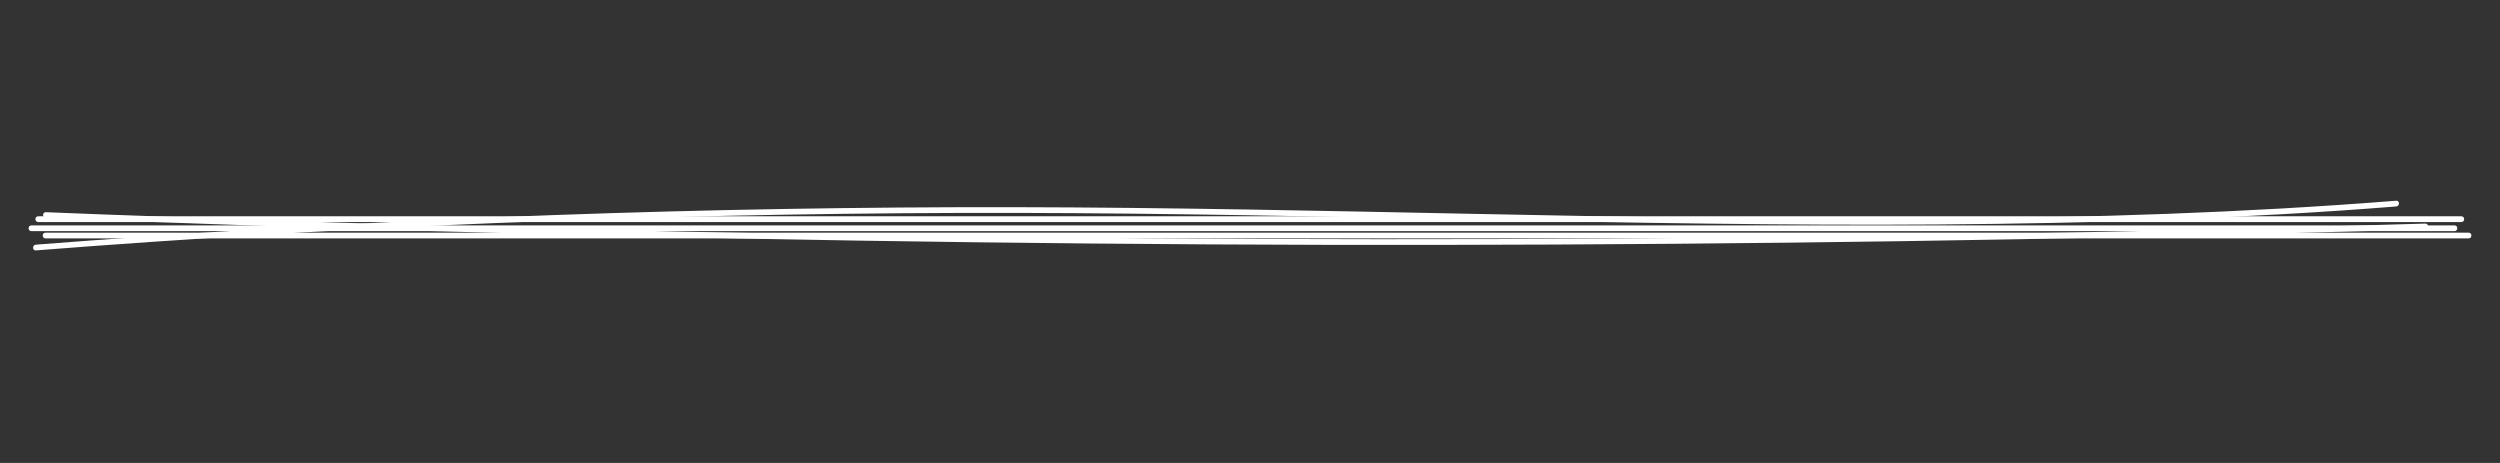
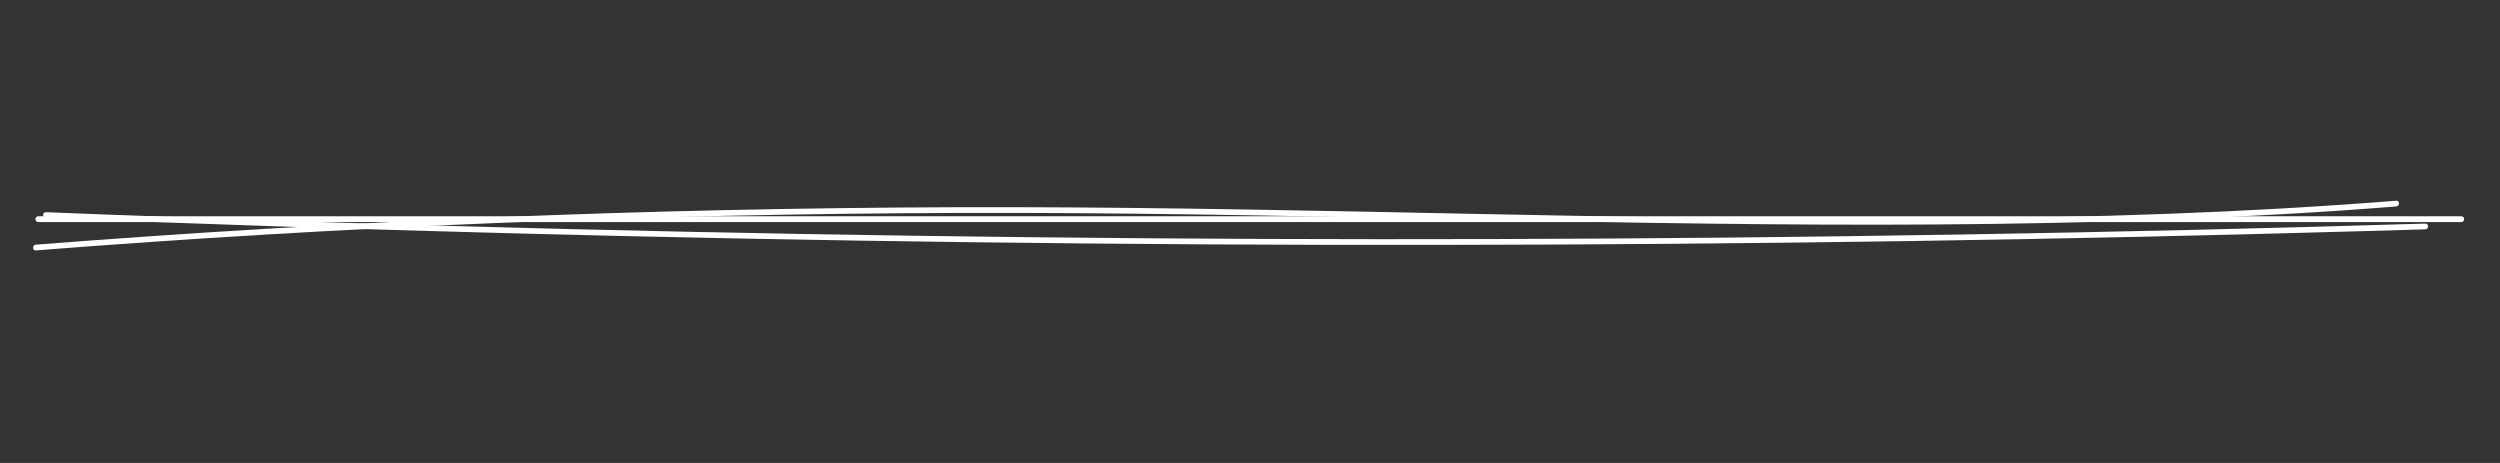
<svg xmlns="http://www.w3.org/2000/svg" id="Laag_1" data-name="Laag 1" viewBox="0 0 1080 200">
  <rect x="0" y="0" width="1080" height="200" fill="#333333" stroke="none" />
  <defs>
    <style>
      .cls-1 {
        fill: #fff;
      }
    </style>
  </defs>
-   <path class="cls-1" d="M13.55,99.85h357.68c17.08,0,34.16,0,51.24,0s33.99,0,50.99,0h459.91c17,0,33.99,0,50.99,0s34.16,0,51.24,0h24.75c1.6,0,1.6-2.48,0-2.48-17,0-33.99,0-50.99,0s-34.16,0-51.24,0H13.55c-1.6,0-1.6,2.48,0,2.48h0Z" />
  <path class="cls-1" d="M16.51,95.92h357.68c17.08,0,34.16,0,51.24,0s33.99,0,50.99,0h357.68c17.08,0,34.16,0,51.24,0s33.99,0,50.99,0h126.98c1.6,0,1.6-2.48,0-2.48H16.51c-1.6,0-1.6,2.48,0,2.48h0Z" />
-   <path class="cls-1" d="M19.65,102.99h817.59c17.08,0,34.16,0,51.24,0s33.99,0,50.99,0h126.98c1.6,0,1.6-2.48,0-2.48h-357.68c-17.08,0-34.16,0-51.24,0s-33.99,0-50.99,0-33.99,0-50.99,0-34.16,0-51.24,0h-255.45c-17.08,0-34.16,0-51.24,0s-33.99,0-50.99,0-33.99,0-50.99,0-34.16,0-51.24,0h-24.75c-1.6,0-1.6,2.48,0,2.48h0Z" />
  <path class="cls-1" d="M19.84,94.12c16.71.67,33.41,1.31,50.12,1.92,16.71.61,33.42,1.19,50.13,1.75,16.71.55,33.42,1.08,50.13,1.57s33.42.96,50.14,1.4,33.59.85,50.39,1.24c16.71.38,33.43.73,50.15,1.06,16.72.32,33.43.62,50.15.89s33.43.5,50.15.71c16.72.21,33.44.39,50.15.54s33.44.27,50.16.37c16.72.09,33.44.16,50.16.2,16.72.04,33.44.05,50.16.02,16.8-.02,33.6-.07,50.41-.15,16.72-.08,33.44-.18,50.16-.32,16.72-.14,33.44-.3,50.15-.49s33.44-.41,50.15-.66c16.72-.25,33.43-.53,50.15-.84,16.72-.31,33.43-.64,50.15-1.01,16.72-.37,33.43-.76,50.14-1.18s33.43-.87,50.14-1.35c8.15-.23,16.3-.47,24.44-.72,1.59-.05,1.6-2.53,0-2.48-16.71.51-33.42.99-50.14,1.44-16.71.45-33.43.87-50.14,1.27-16.71.39-33.43.76-50.15,1.09s-33.43.64-50.15.92c-16.8.28-33.6.53-50.4.75-16.72.22-33.44.41-50.15.58-16.72.16-33.44.3-50.16.4-16.72.11-33.44.18-50.16.23-16.72.05-33.44.07-50.16.06s-33.44-.05-50.16-.11c-16.72-.07-33.44-.16-50.16-.28s-33.44-.28-50.16-.46c-16.8-.18-33.6-.39-50.4-.63s-33.43-.51-50.15-.8c-16.72-.3-33.43-.62-50.15-.97s-33.43-.74-50.14-1.15-33.43-.85-50.14-1.32c-16.71-.47-33.42-.96-50.14-1.49-16.71-.53-33.42-1.08-50.13-1.66s-33.42-1.19-50.12-1.83c-8.15-.31-16.29-.63-24.44-.96-1.6-.06-1.59,2.42,0,2.48h0Z" />
  <path class="cls-1" d="M15.52,108.17c16.56-1.3,33.13-2.52,49.7-3.66s33.15-2.21,49.73-3.19c16.58-.99,33.17-1.89,49.76-2.72s33.35-1.59,50.03-2.27,33.2-1.27,49.8-1.79,33.21-.96,49.82-1.32,33.22-.64,49.83-.85,33.22-.33,49.83-.38c16.6-.05,33.21-.02,49.81.09,16.58.11,33.16.29,49.73.52,16.67.23,33.33.51,49.99.82,16.58.31,33.17.64,49.75.98,16.58.34,33.17.67,49.75.99,16.58.32,33.16.62,49.74.87,16.58.25,33.16.46,49.73.6,16.57.14,33.15.22,49.72.2,16.57-.02,33.13-.13,49.7-.35,16.64-.22,33.29-.56,49.92-1.04s33.1-1.09,49.64-1.87,33.08-1.72,49.61-2.84c8.02-.55,16.03-1.13,24.05-1.77,1.58-.13,1.6-2.61,0-2.48-16.52,1.31-33.05,2.42-49.59,3.36-16.53.94-33.08,1.71-49.63,2.32-16.55.62-33.1,1.08-49.66,1.42-16.64.34-33.29.56-49.94.67-16.57.11-33.14.12-49.71.05-16.58-.07-33.15-.22-49.73-.42s-33.16-.47-49.74-.76c-16.58-.29-33.17-.62-49.75-.95-16.58-.33-33.17-.67-49.75-1-16.58-.33-33.16-.64-49.75-.91-16.66-.27-33.32-.51-49.99-.68-16.59-.17-33.18-.28-49.76-.31-16.61-.03-33.22.02-49.83.15s-33.22.34-49.83.62-33.22.65-49.82,1.09c-16.61.44-33.21.96-49.81,1.56s-33.2,1.27-49.79,2.03-33.35,1.59-50.02,2.51c-16.59.91-33.17,1.9-49.75,2.97-16.58,1.07-33.15,2.21-49.72,3.43-8.03.59-16.07,1.2-24.1,1.83-1.58.12-1.6,2.61,0,2.48h0Z" />
</svg>